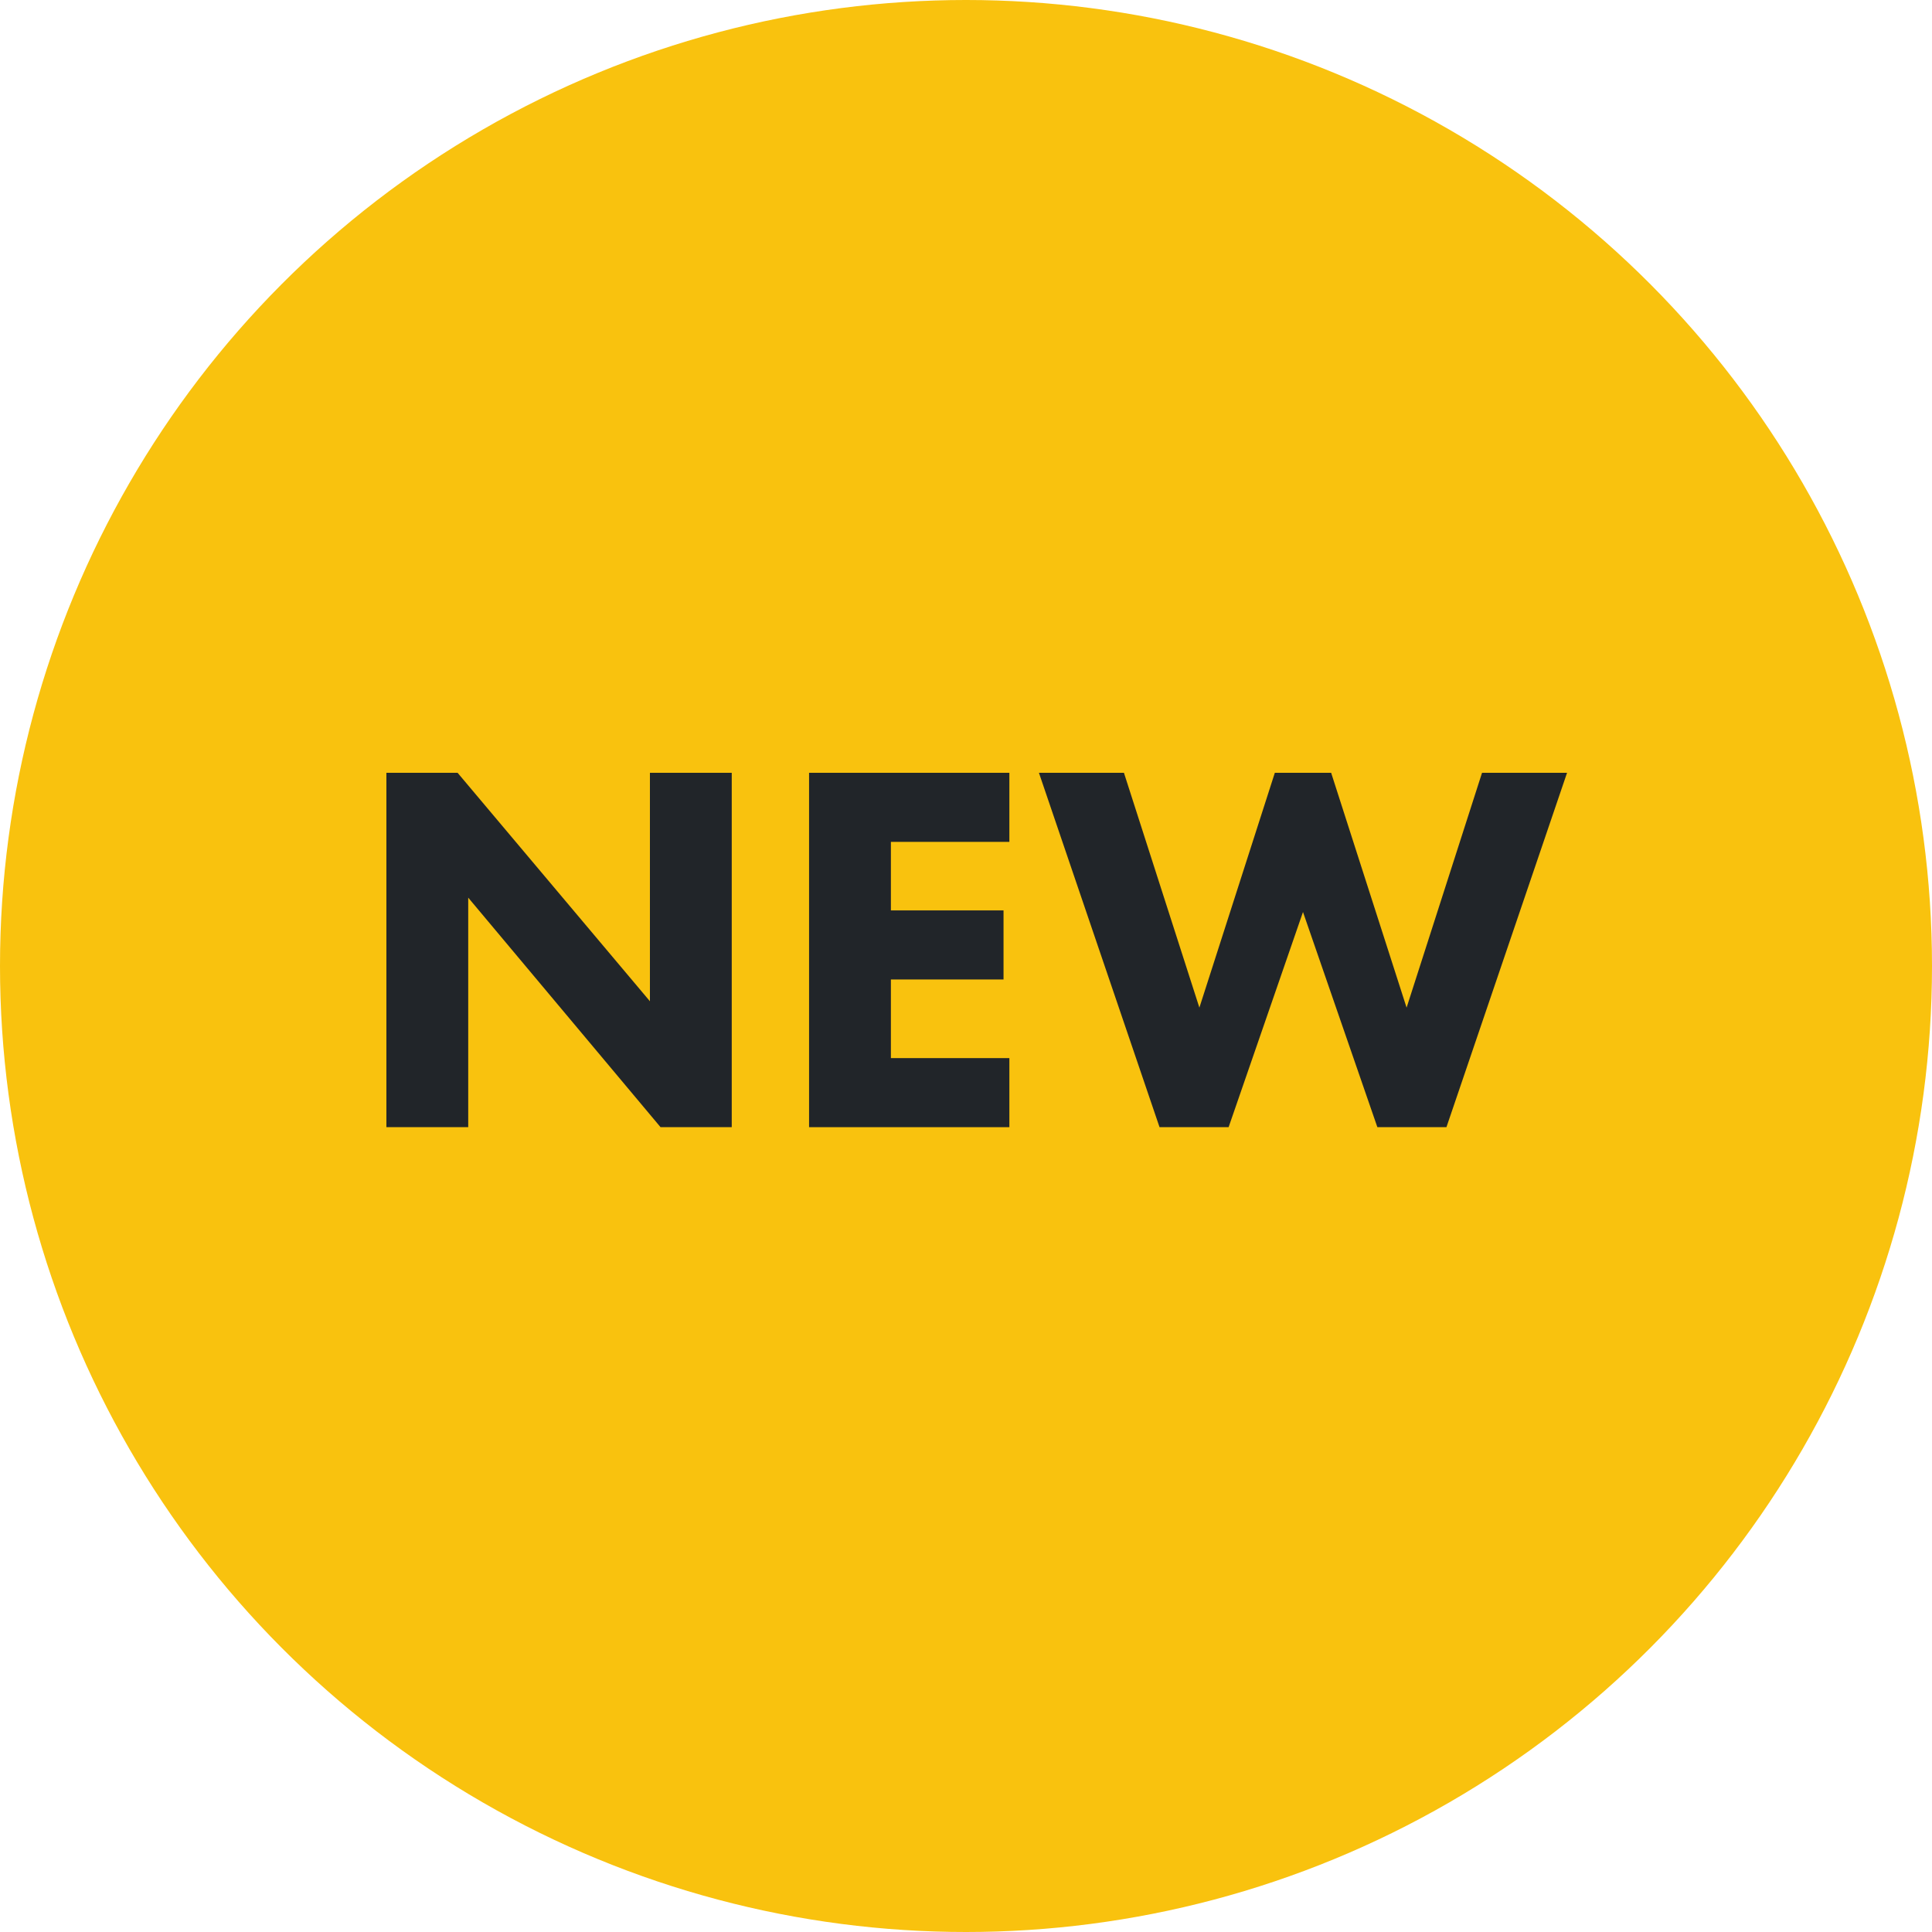
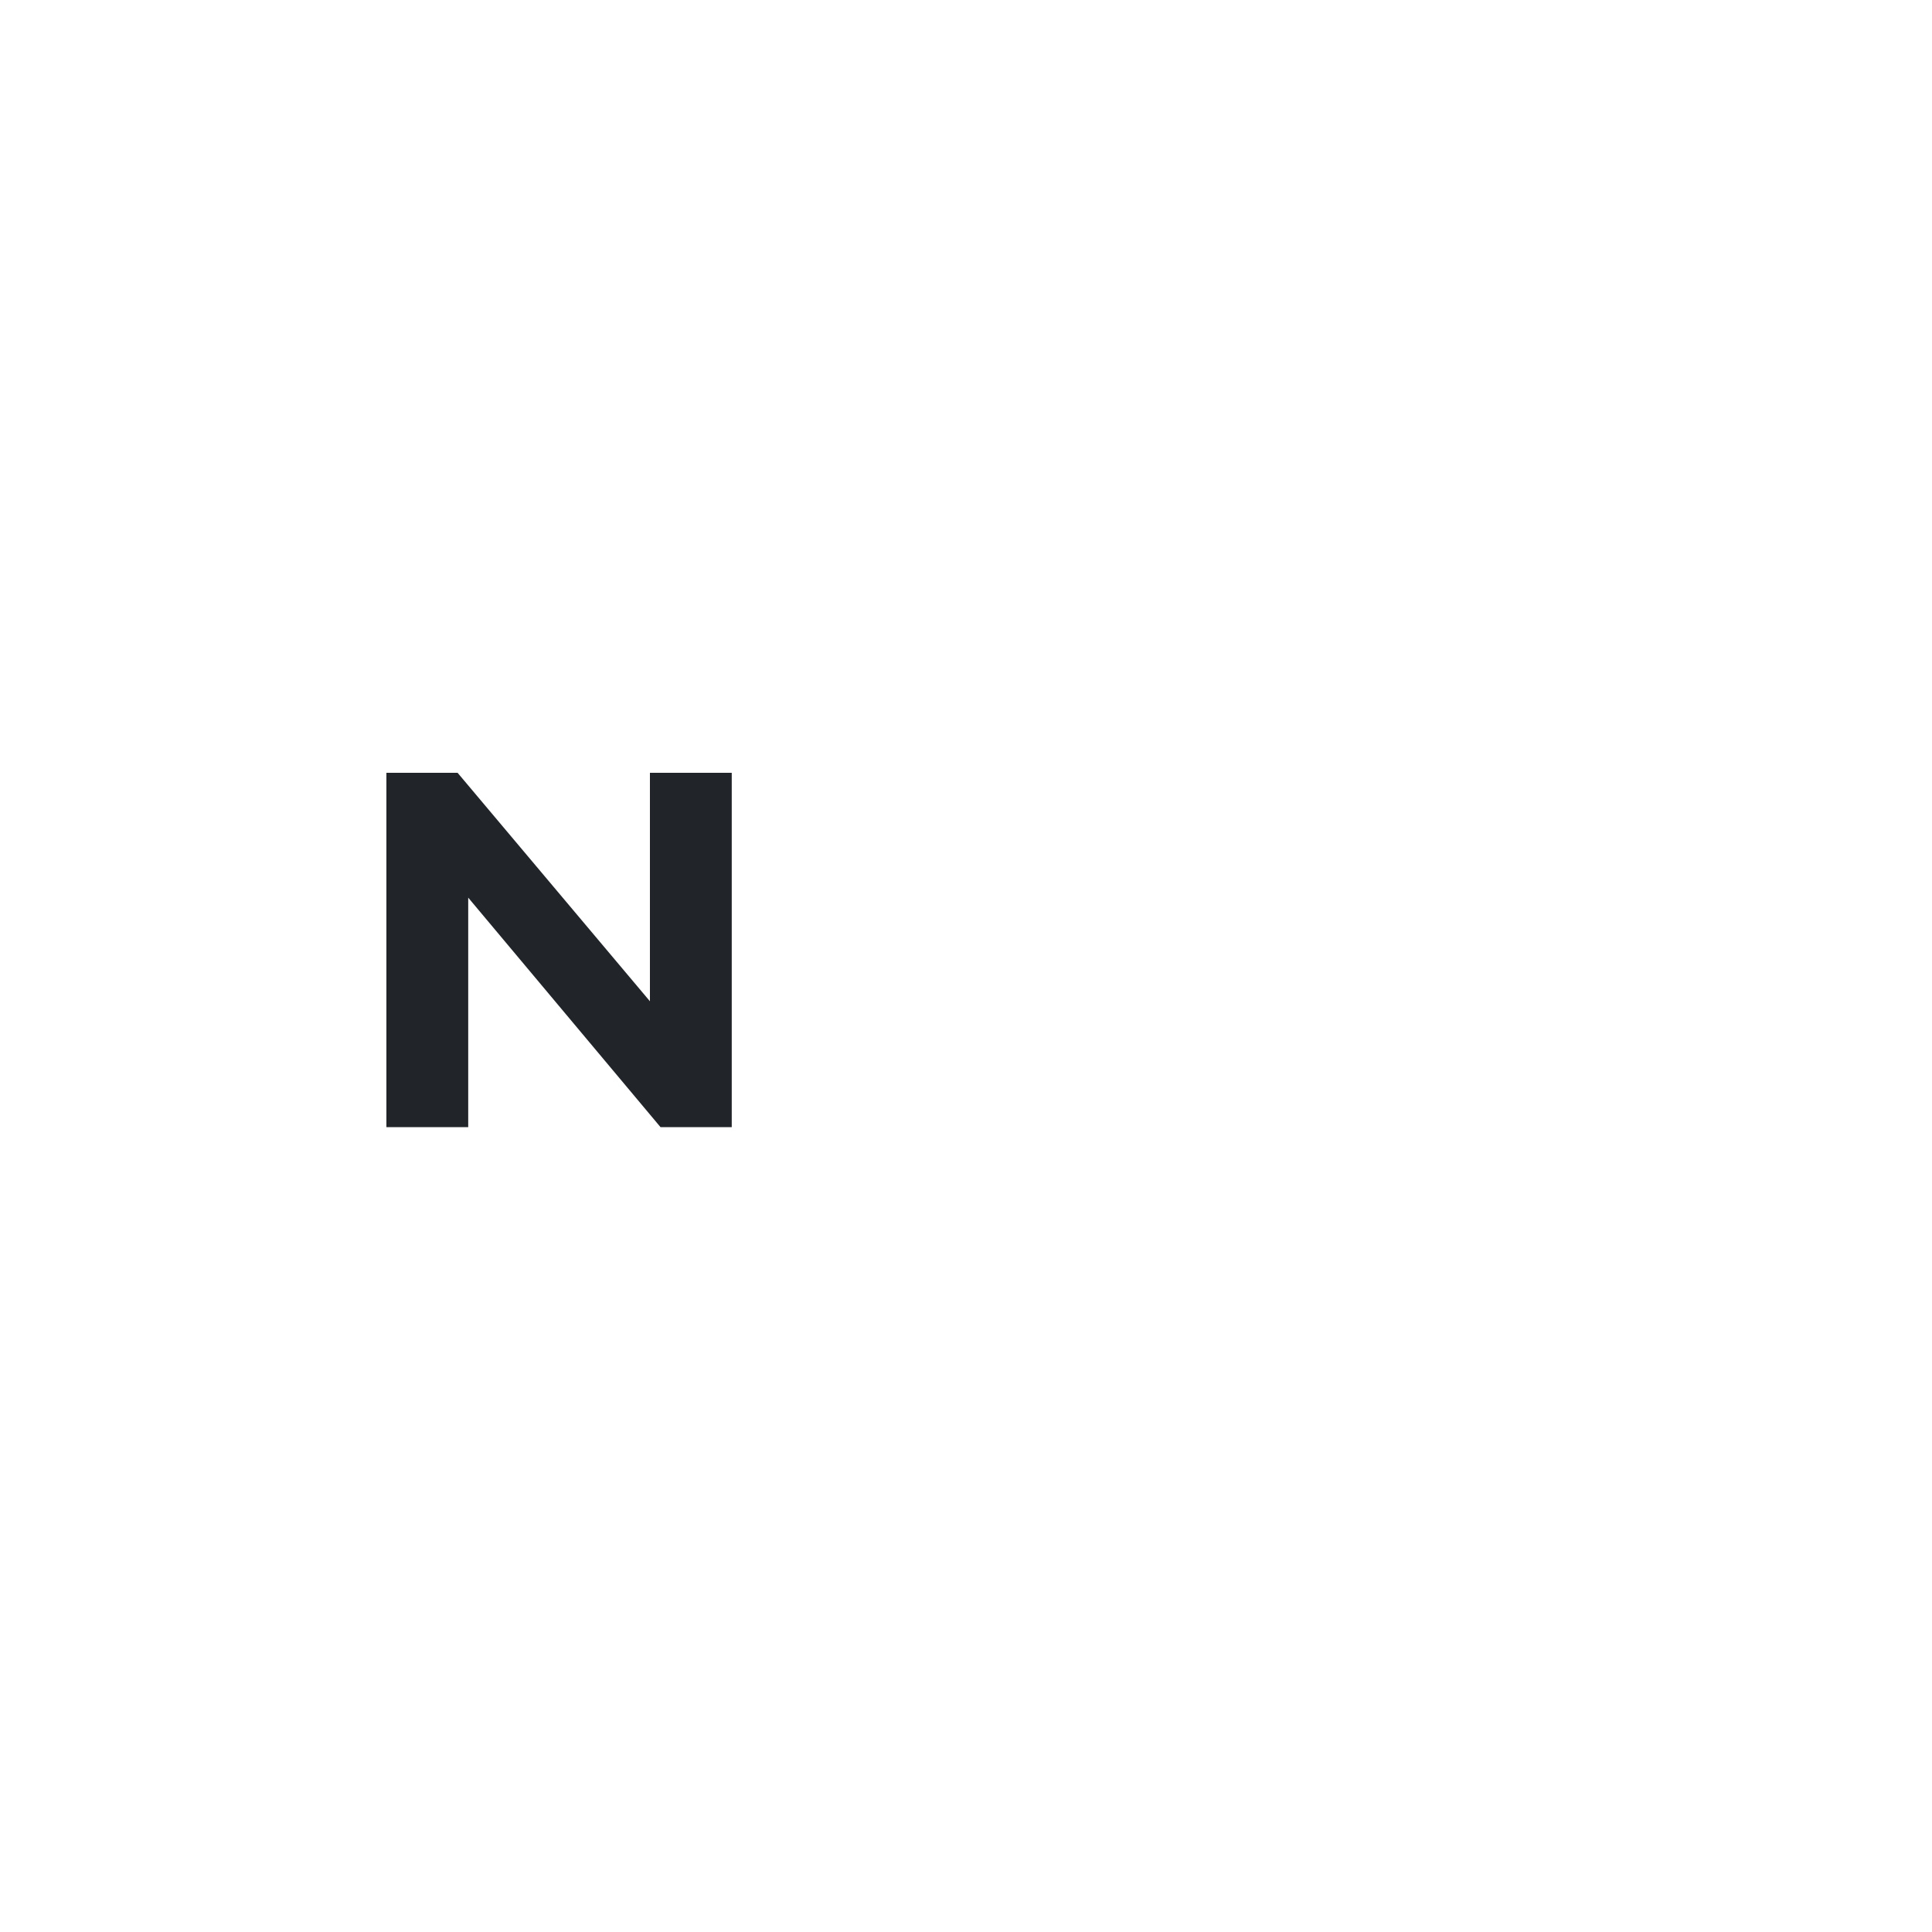
<svg xmlns="http://www.w3.org/2000/svg" width="40" height="40" viewBox="0 0 40 40" fill="none">
-   <circle cx="20" cy="20" r="20" fill="#F9C20E" />
-   <path d="M21.51 16H23.27L24.832 20.862L26.394 16H27.56L29.122 20.862L30.684 16H32.444L29.947 23.337H28.517L26.977 18.882L25.437 23.337H24.007L21.51 16Z" fill="#212529" />
-   <path d="M20.898 16V17.43H18.445V18.849H20.777V20.279H18.445V21.907H20.898V23.337H16.751V16H20.898Z" fill="#212529" />
  <path d="M9.694 23.337H8V16H9.474L13.456 20.73V16H15.15V23.337H13.676L9.694 18.585V23.337Z" fill="#212529" />
</svg>